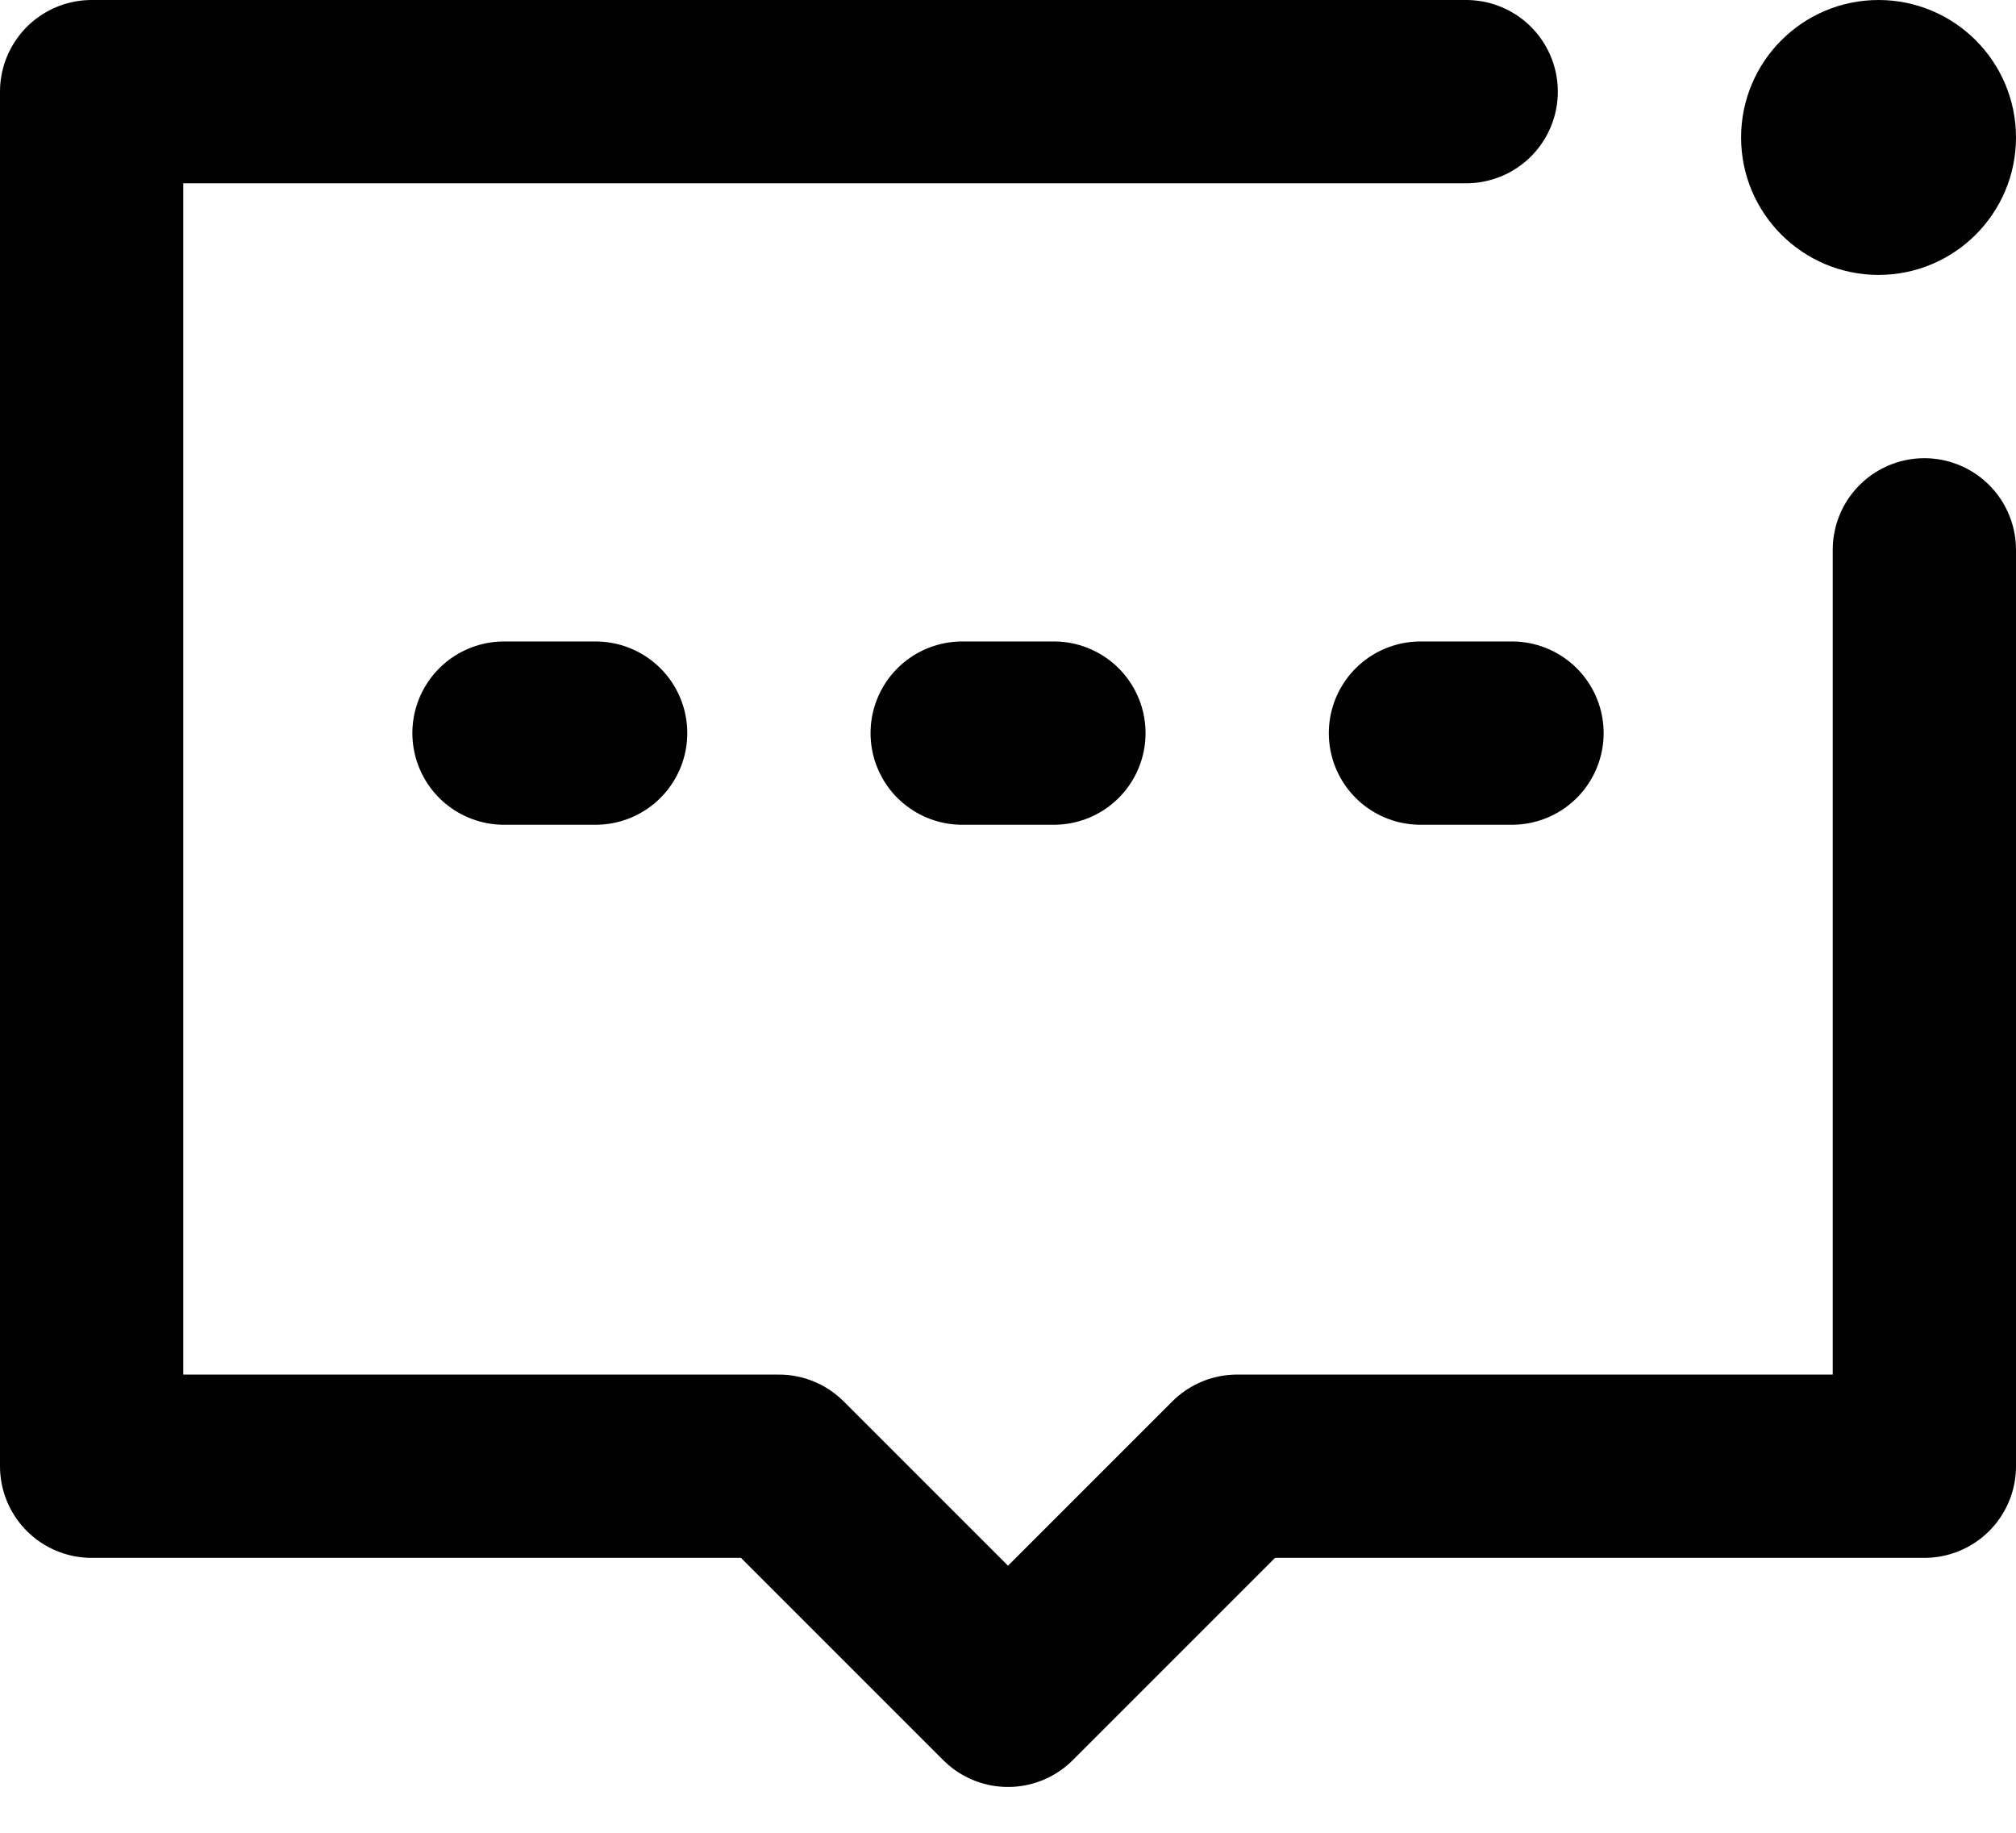
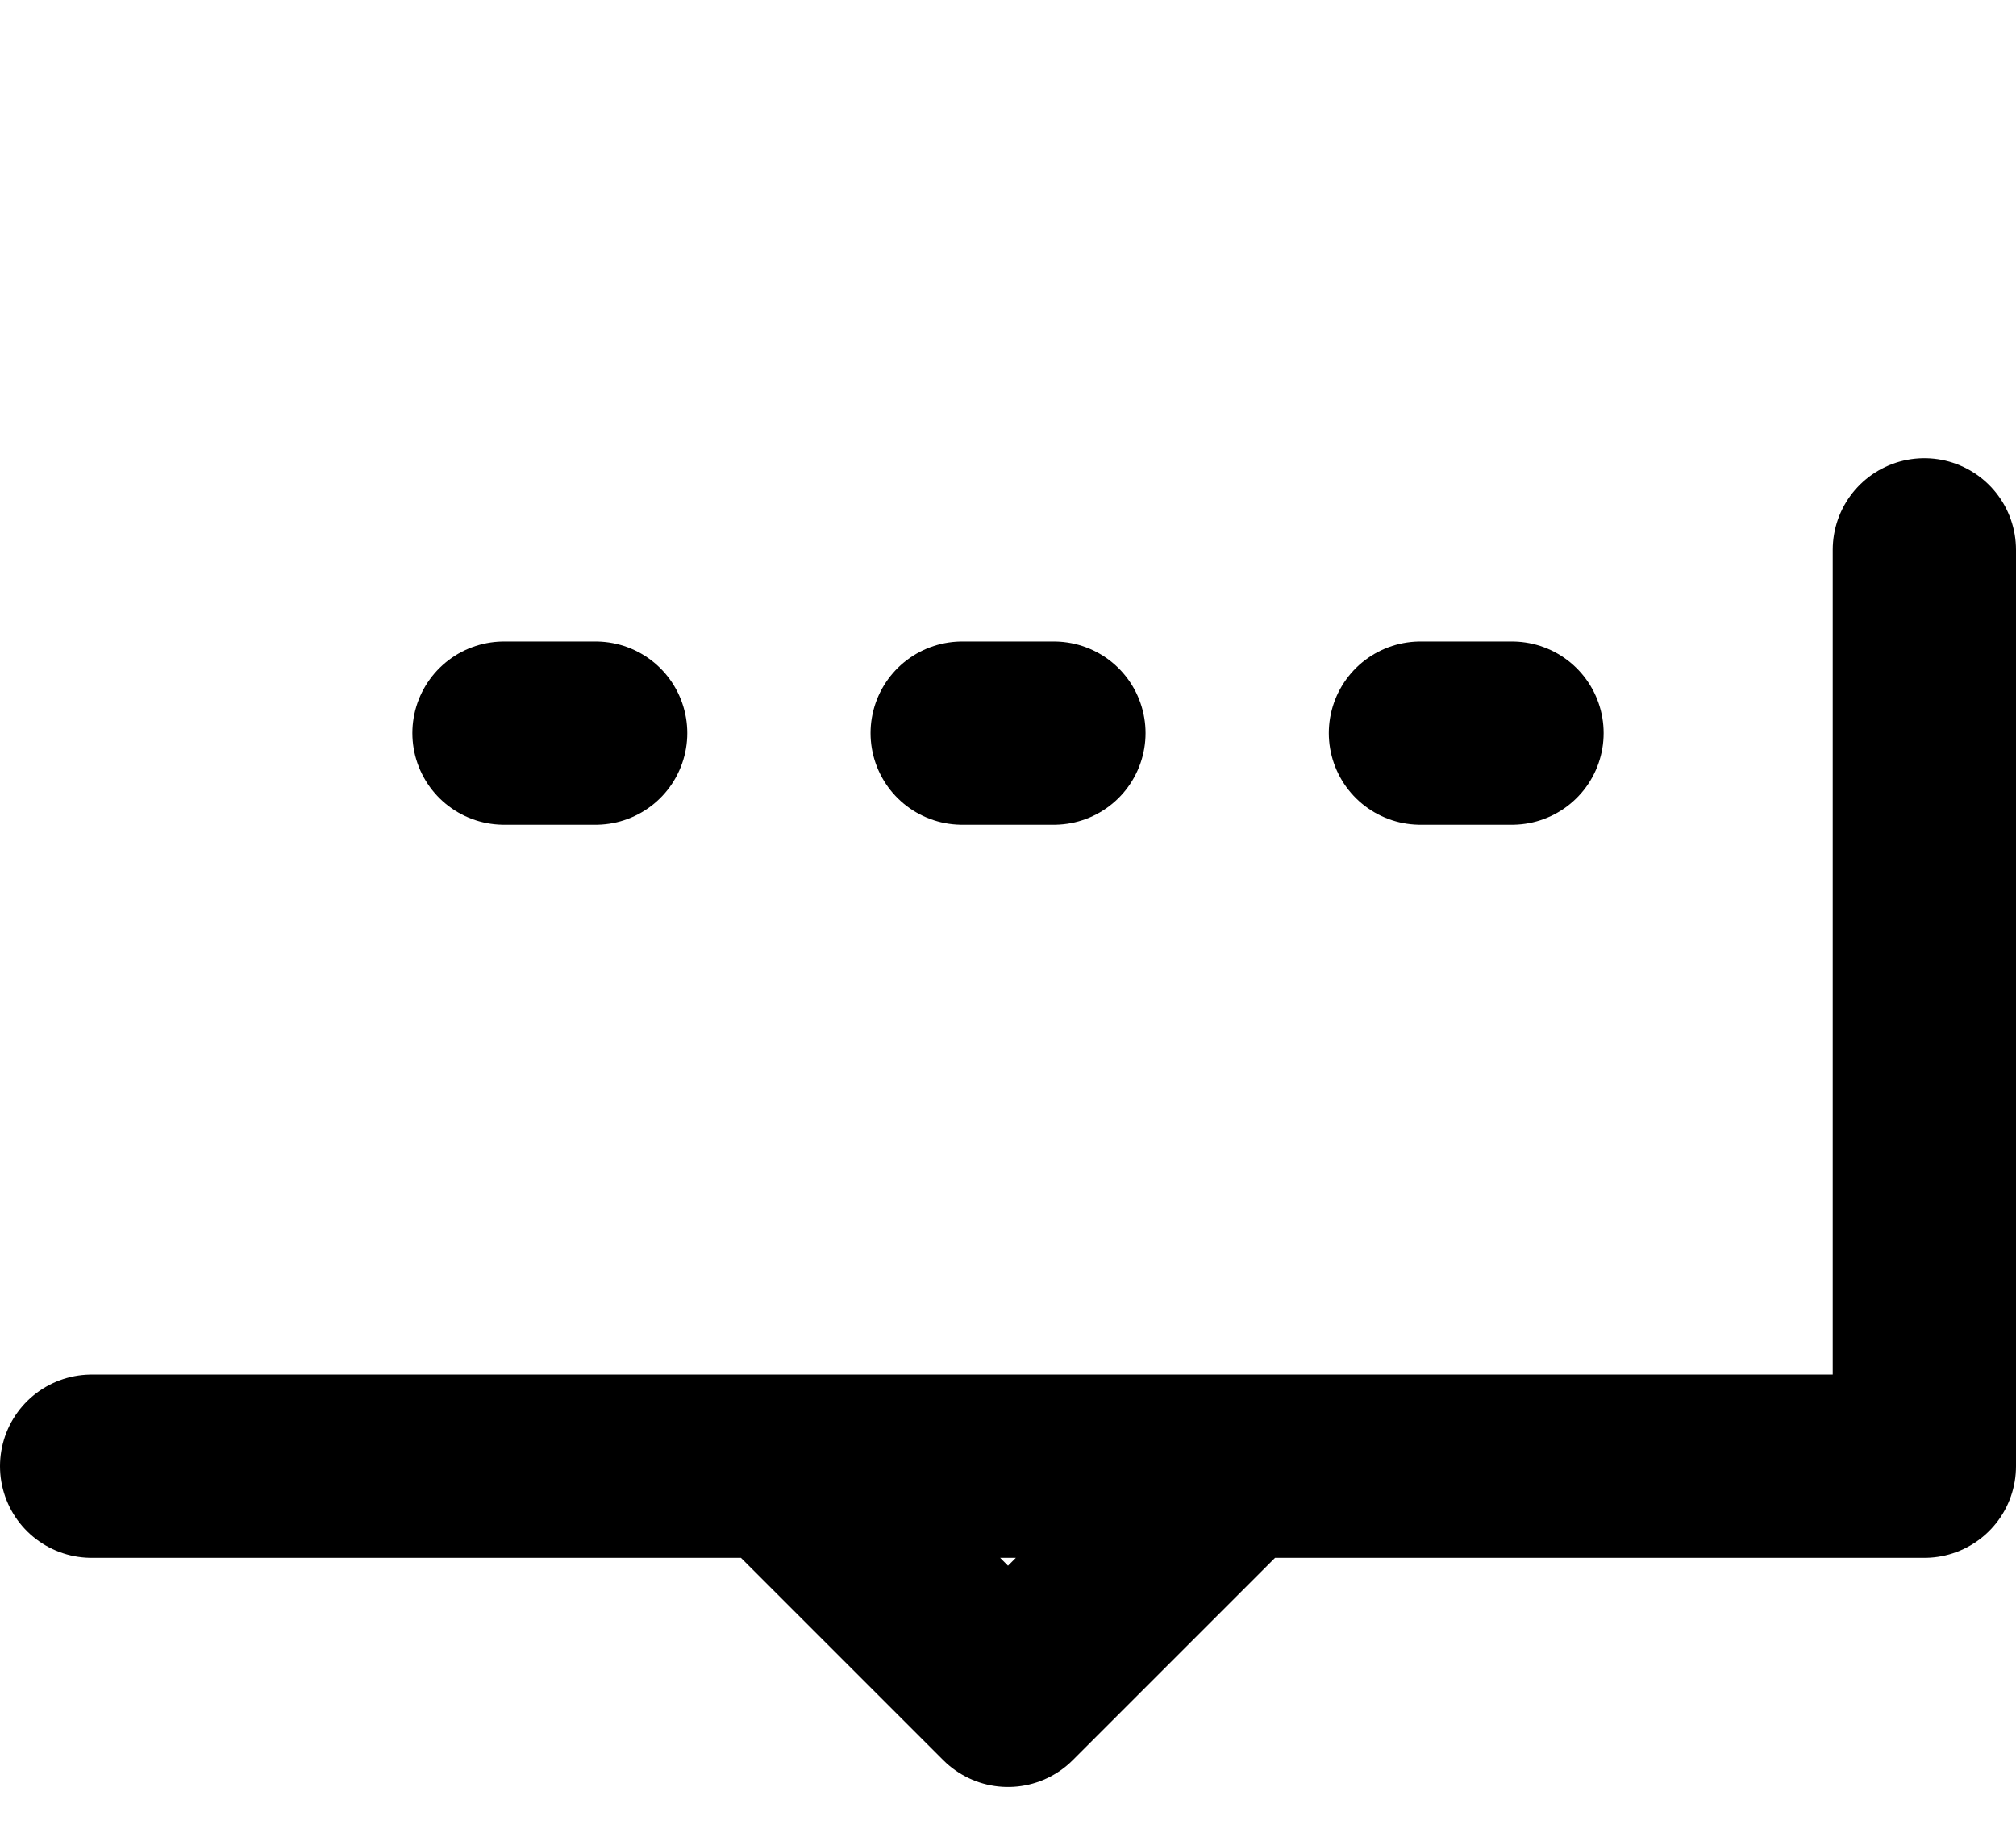
<svg xmlns="http://www.w3.org/2000/svg" width="22" height="20" viewBox="0 0 22 20" fill="none">
-   <path d="M21 6V16H13.5L11 18.5L8.5 16H1V1H16" stroke="black" stroke-width="2" stroke-linecap="round" stroke-linejoin="round" />
+   <path d="M21 6V16H13.5L11 18.5L8.5 16H1H16" stroke="black" stroke-width="2" stroke-linecap="round" stroke-linejoin="round" />
  <path d="M10.5 8H11.501Z" fill="black" />
  <path d="M10.5 8H11.501" stroke="black" stroke-width="2" stroke-linecap="round" />
  <path d="M15.501 8H16.5Z" fill="black" />
  <path d="M15.501 8H16.5" stroke="black" stroke-width="2" stroke-linecap="round" />
  <path d="M5.5 8H6.5Z" fill="black" />
  <path d="M5.5 8H6.5" stroke="black" stroke-width="2" stroke-linecap="round" />
-   <path d="M21.75 1.5C21.75 2.19 21.19 2.75 20.5 2.75C19.81 2.75 19.25 2.19 19.25 1.5C19.25 0.81 19.81 0.25 20.5 0.25C21.19 0.25 21.75 0.81 21.75 1.5Z" fill="black" stroke="black" stroke-width="0.5" />
</svg>